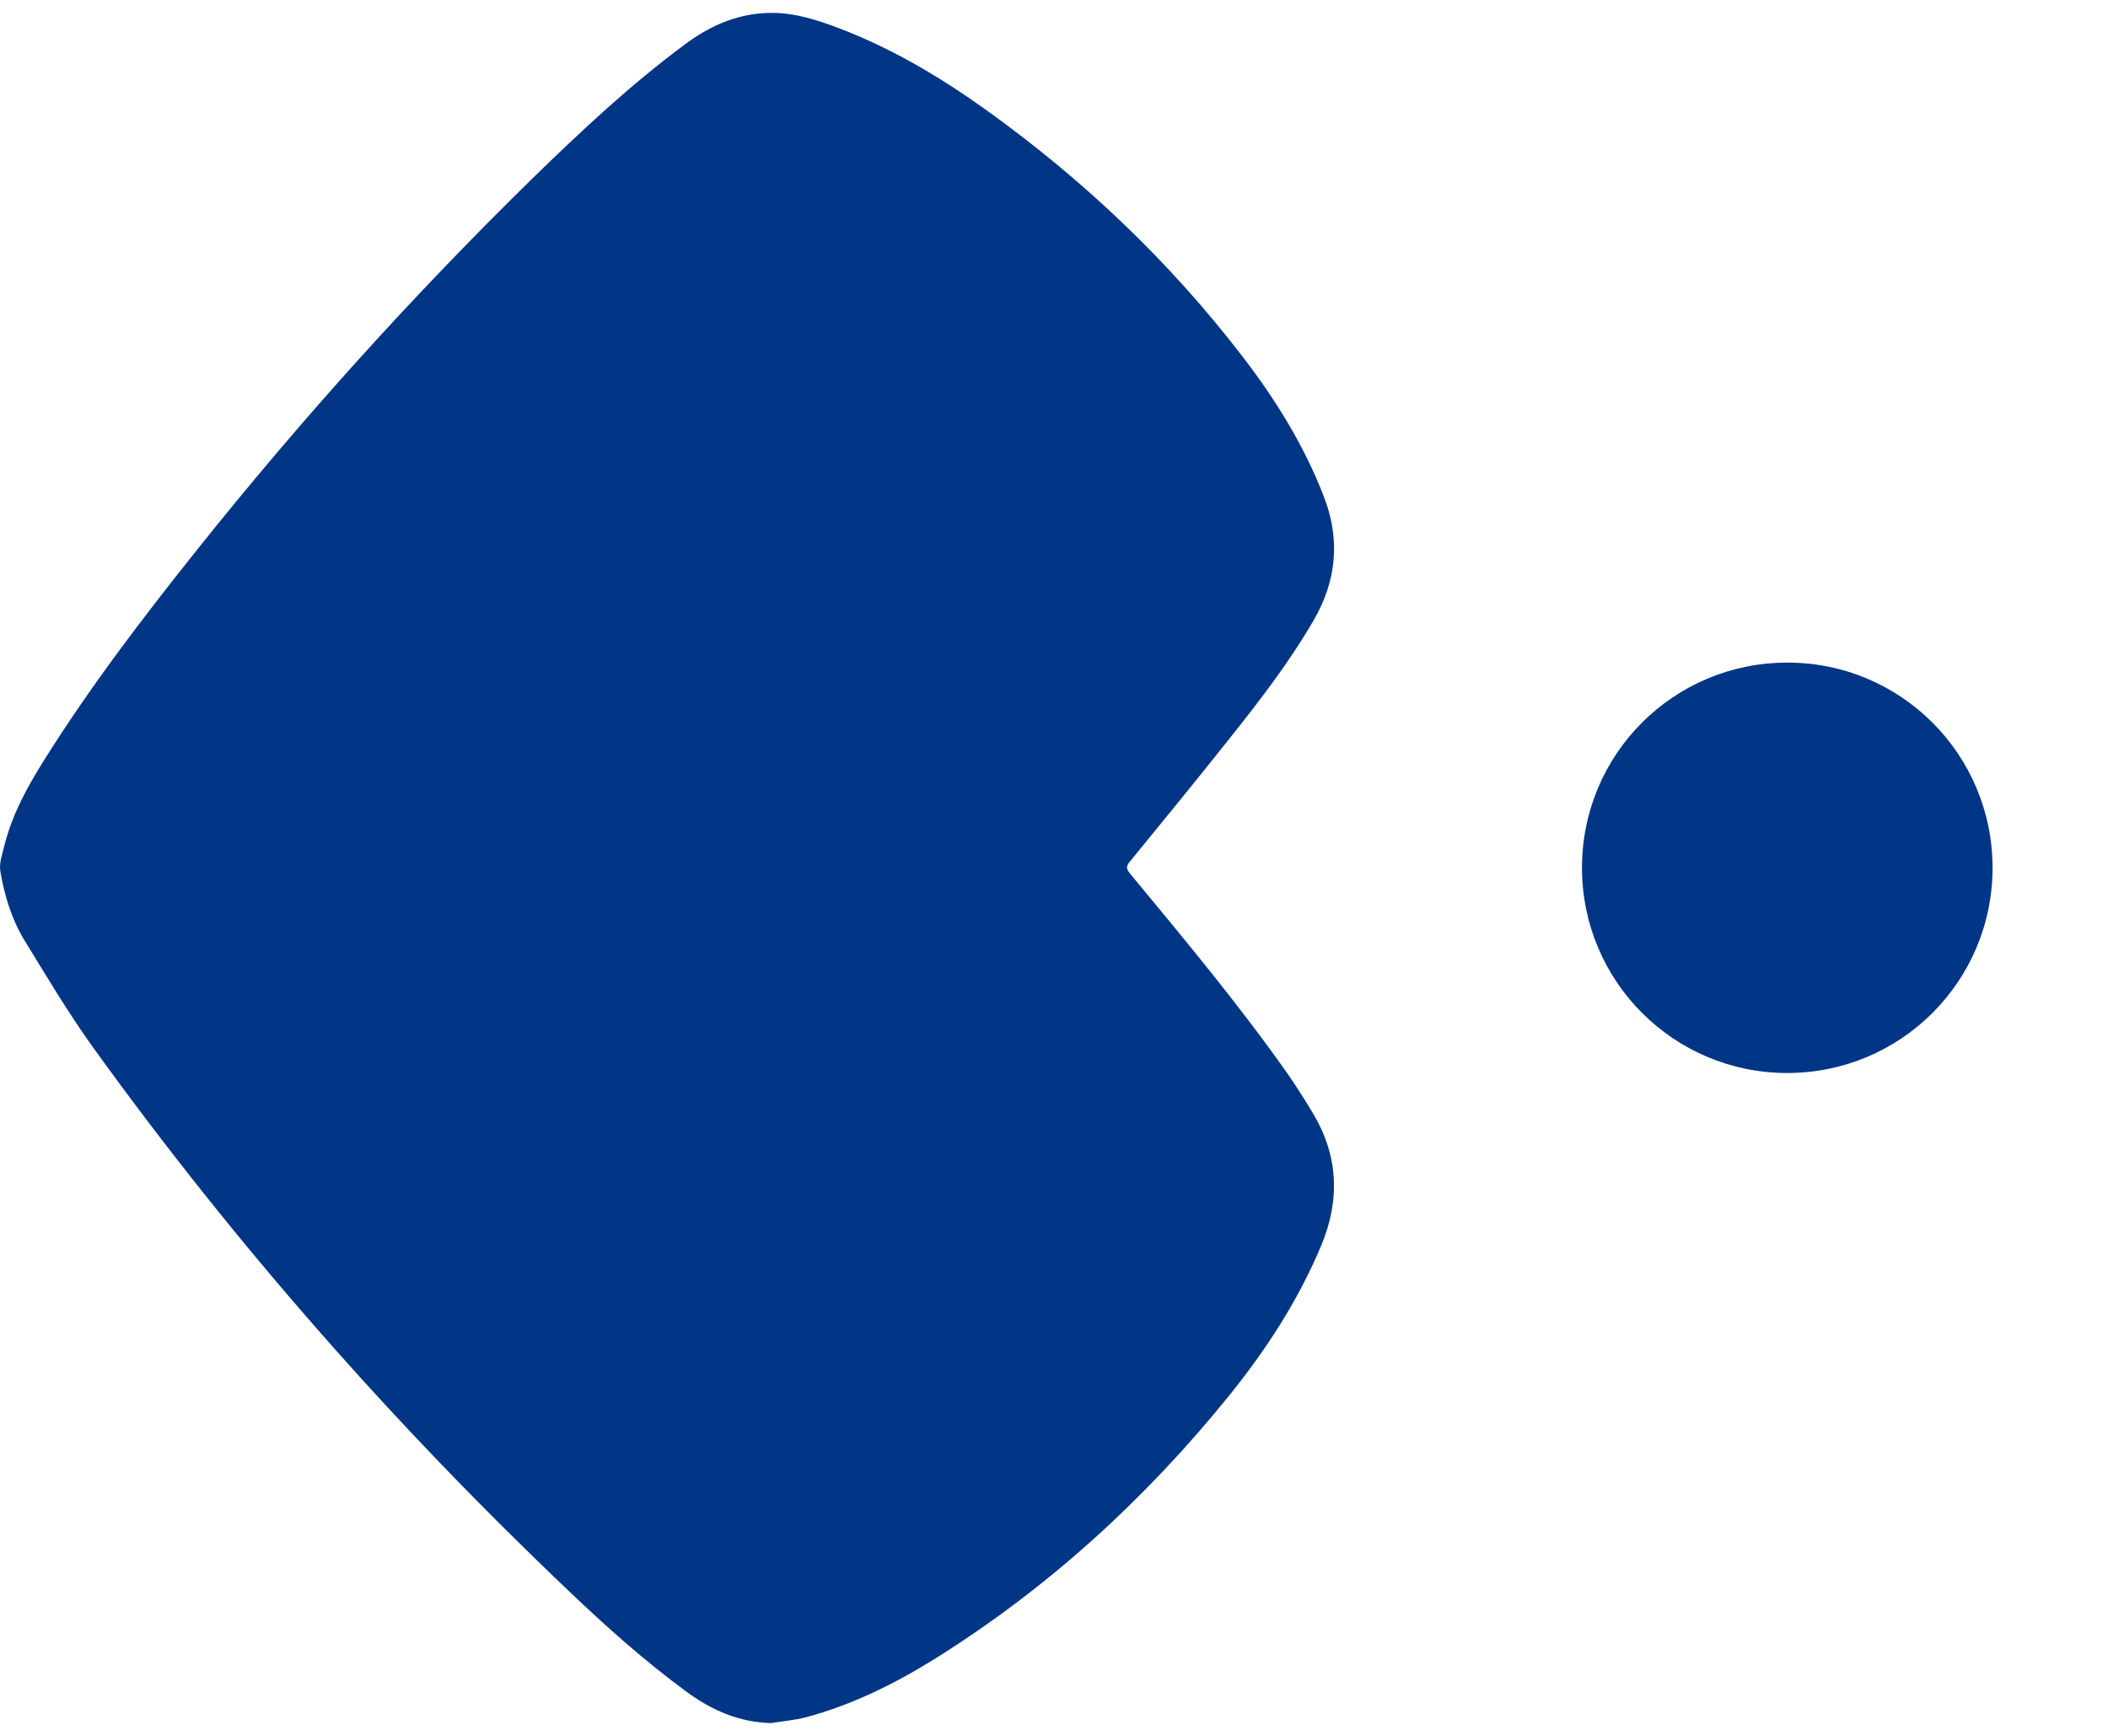
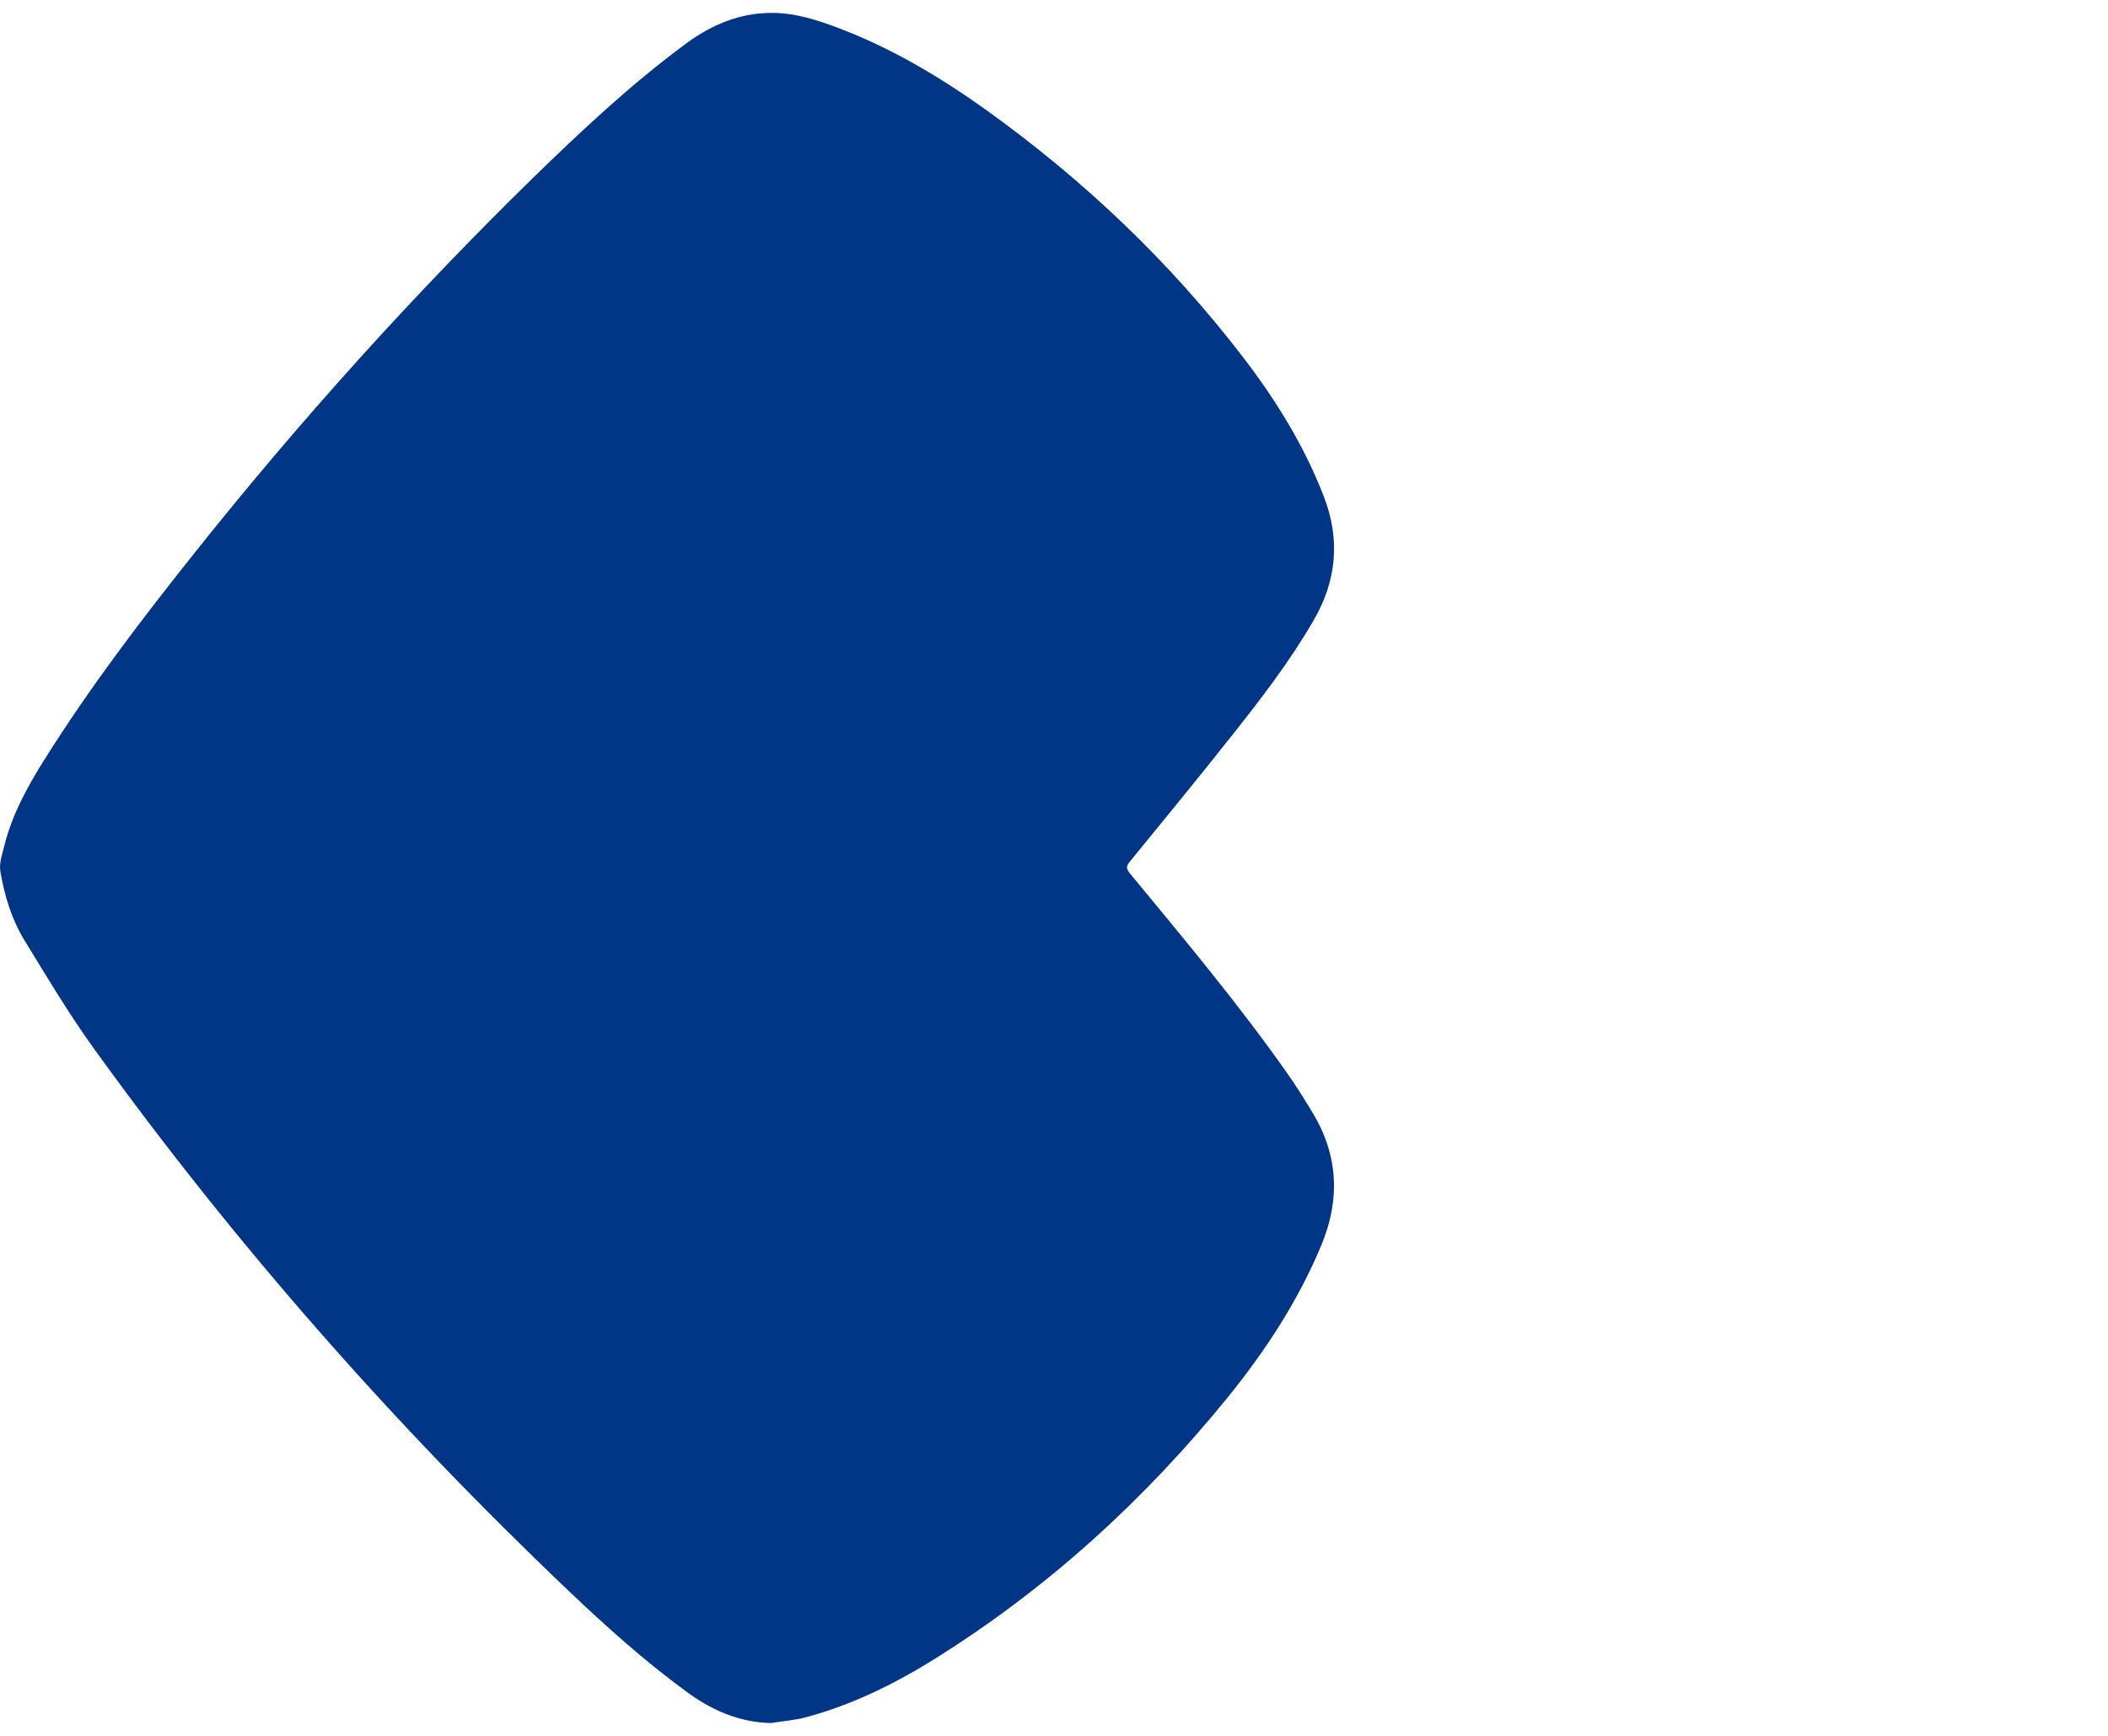
<svg xmlns="http://www.w3.org/2000/svg" width="17" height="14" viewBox="0 0 17 14" fill="none">
  <path d="M6.222 13.897C5.961 13.892 5.738 13.793 5.532 13.641C5.196 13.394 4.885 13.116 4.583 12.828C3.176 11.489 1.894 10.034 0.753 8.451C0.552 8.172 0.376 7.875 0.196 7.582C0.094 7.414 0.036 7.223 0.003 7.029C-0.009 6.961 0.02 6.884 0.037 6.813C0.1 6.564 0.222 6.344 0.356 6.13C0.728 5.537 1.151 4.983 1.586 4.438C2.429 3.381 3.332 2.381 4.295 1.438C4.688 1.055 5.088 0.68 5.529 0.354C5.738 0.199 5.966 0.103 6.227 0.104C6.418 0.104 6.595 0.163 6.77 0.229C7.197 0.392 7.588 0.625 7.96 0.892C8.742 1.454 9.436 2.113 10.027 2.884C10.289 3.226 10.516 3.592 10.674 3.999C10.81 4.346 10.781 4.68 10.595 5.001C10.4 5.338 10.163 5.645 9.923 5.947C9.656 6.284 9.383 6.617 9.111 6.95C9.08 6.987 9.083 7.008 9.112 7.044C9.545 7.568 9.981 8.089 10.374 8.646C10.448 8.751 10.518 8.862 10.585 8.973C10.792 9.316 10.81 9.672 10.656 10.043C10.469 10.491 10.207 10.892 9.905 11.265C9.229 12.099 8.448 12.81 7.545 13.375C7.217 13.58 6.873 13.75 6.5 13.85C6.41 13.874 6.315 13.881 6.222 13.896L6.222 13.897Z" fill="#013686" />
-   <path d="M12.758 6.999C12.758 6.082 13.498 5.343 14.416 5.344C15.33 5.344 16.069 6.085 16.069 6.999C16.069 7.915 15.328 8.655 14.411 8.654C13.497 8.653 12.758 7.913 12.758 6.999Z" fill="#013686" />
</svg>